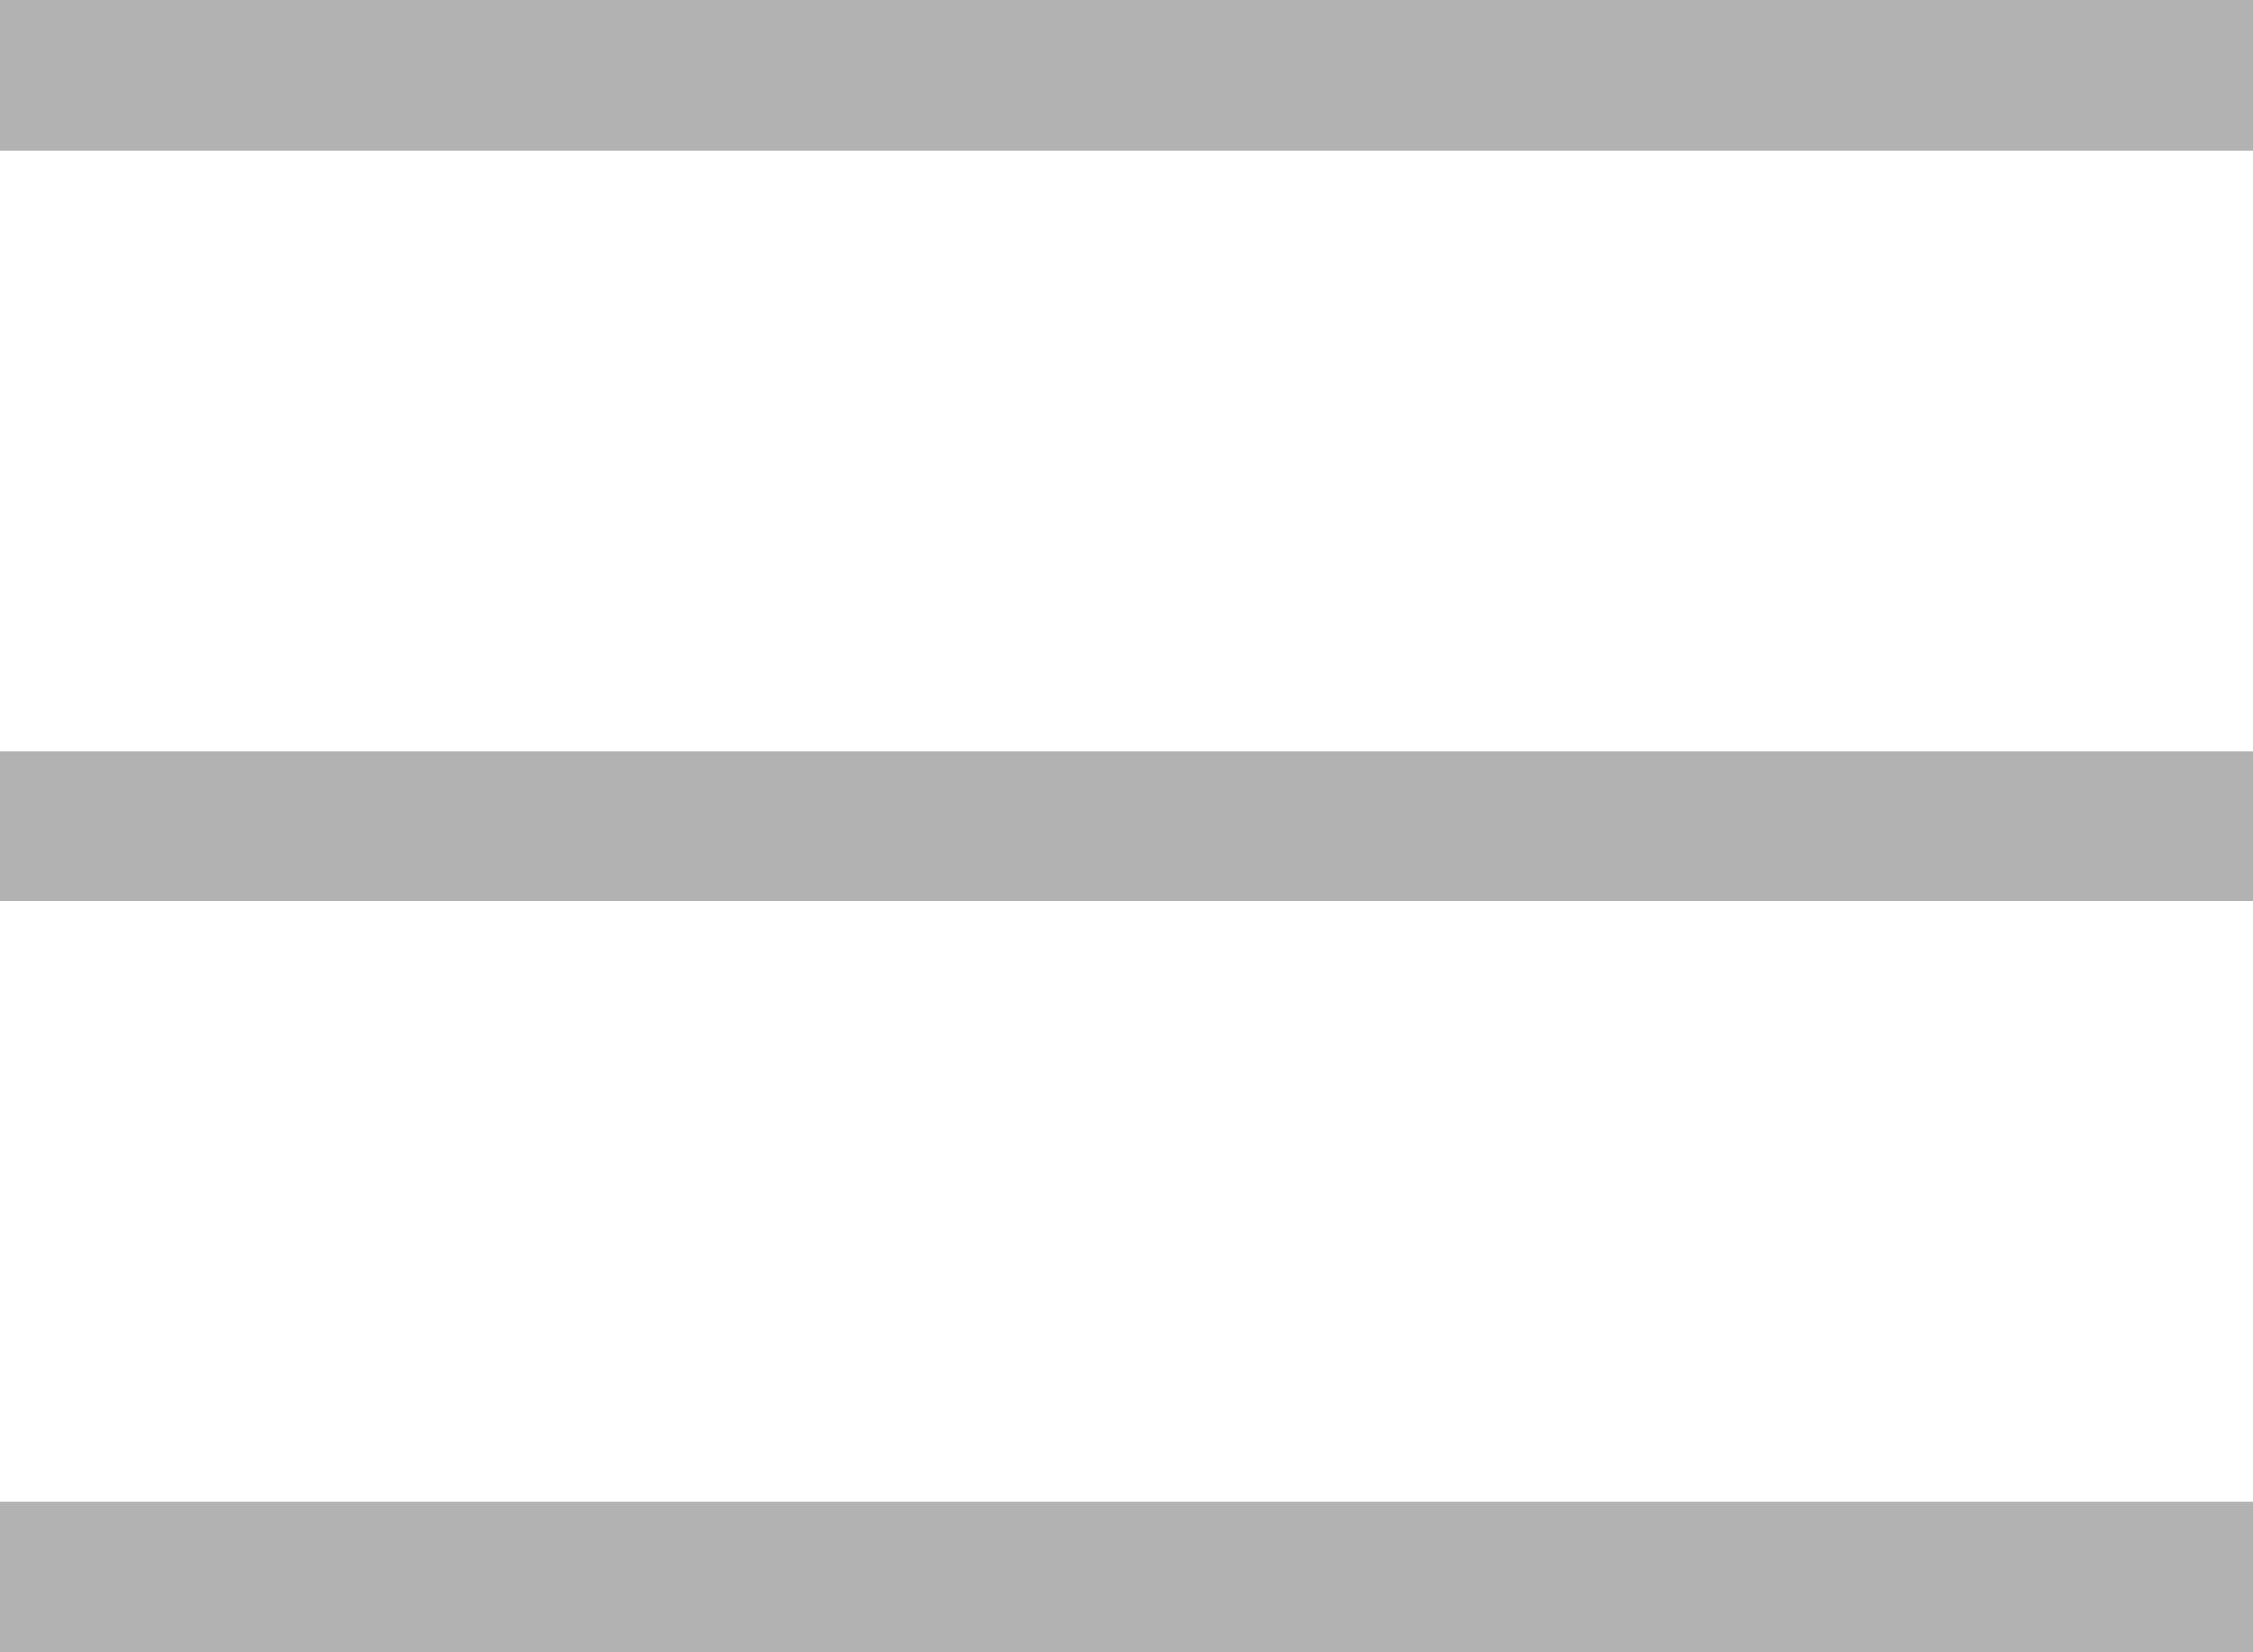
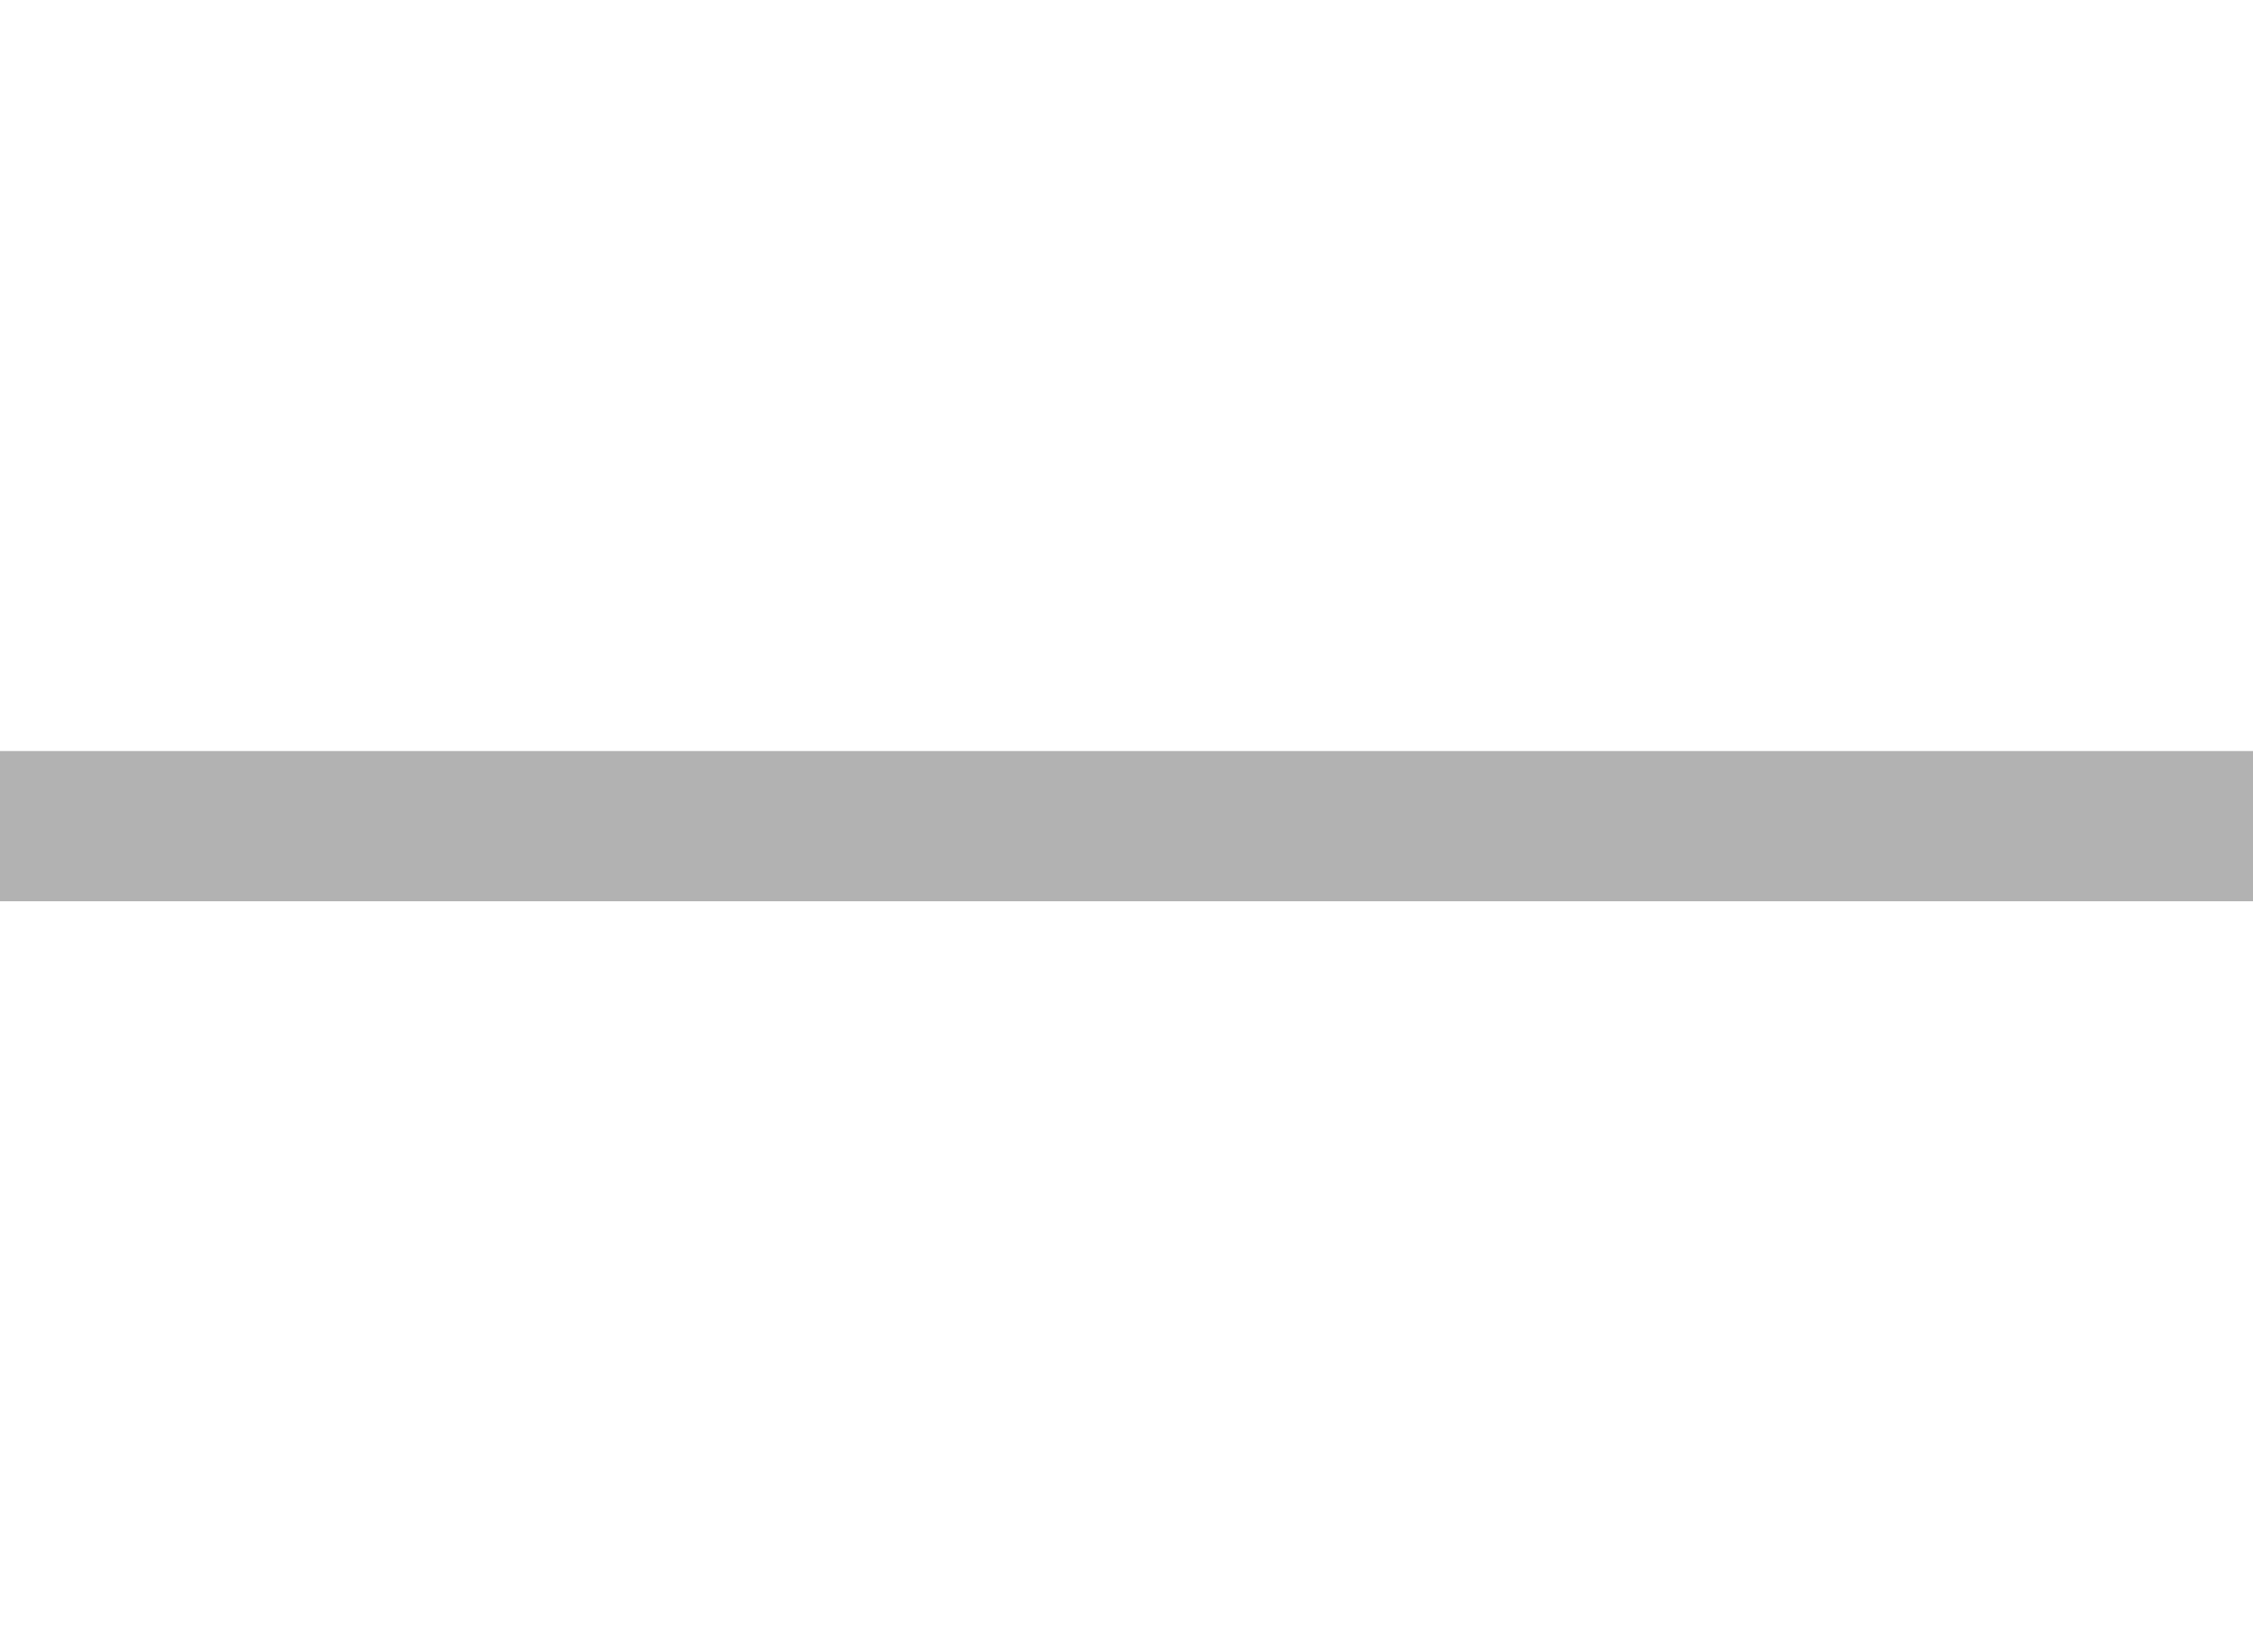
<svg xmlns="http://www.w3.org/2000/svg" id="レイヤー_1" data-name="レイヤー 1" viewBox="0 0 620 454.666">
  <defs>
    <style>.cls-1{fill:#b2b2b2;}</style>
  </defs>
  <title>menuButton</title>
-   <rect class="cls-1" x="289.333" y="-289.333" width="41.333" height="620" transform="translate(289.333 330.667) rotate(-90)" />
  <rect class="cls-1" x="289.333" y="-82.667" width="41.333" height="620" transform="translate(82.667 537.333) rotate(-90)" />
-   <rect class="cls-1" x="289.333" y="124" width="41.333" height="620" transform="translate(-124 744) rotate(-90)" />
</svg>